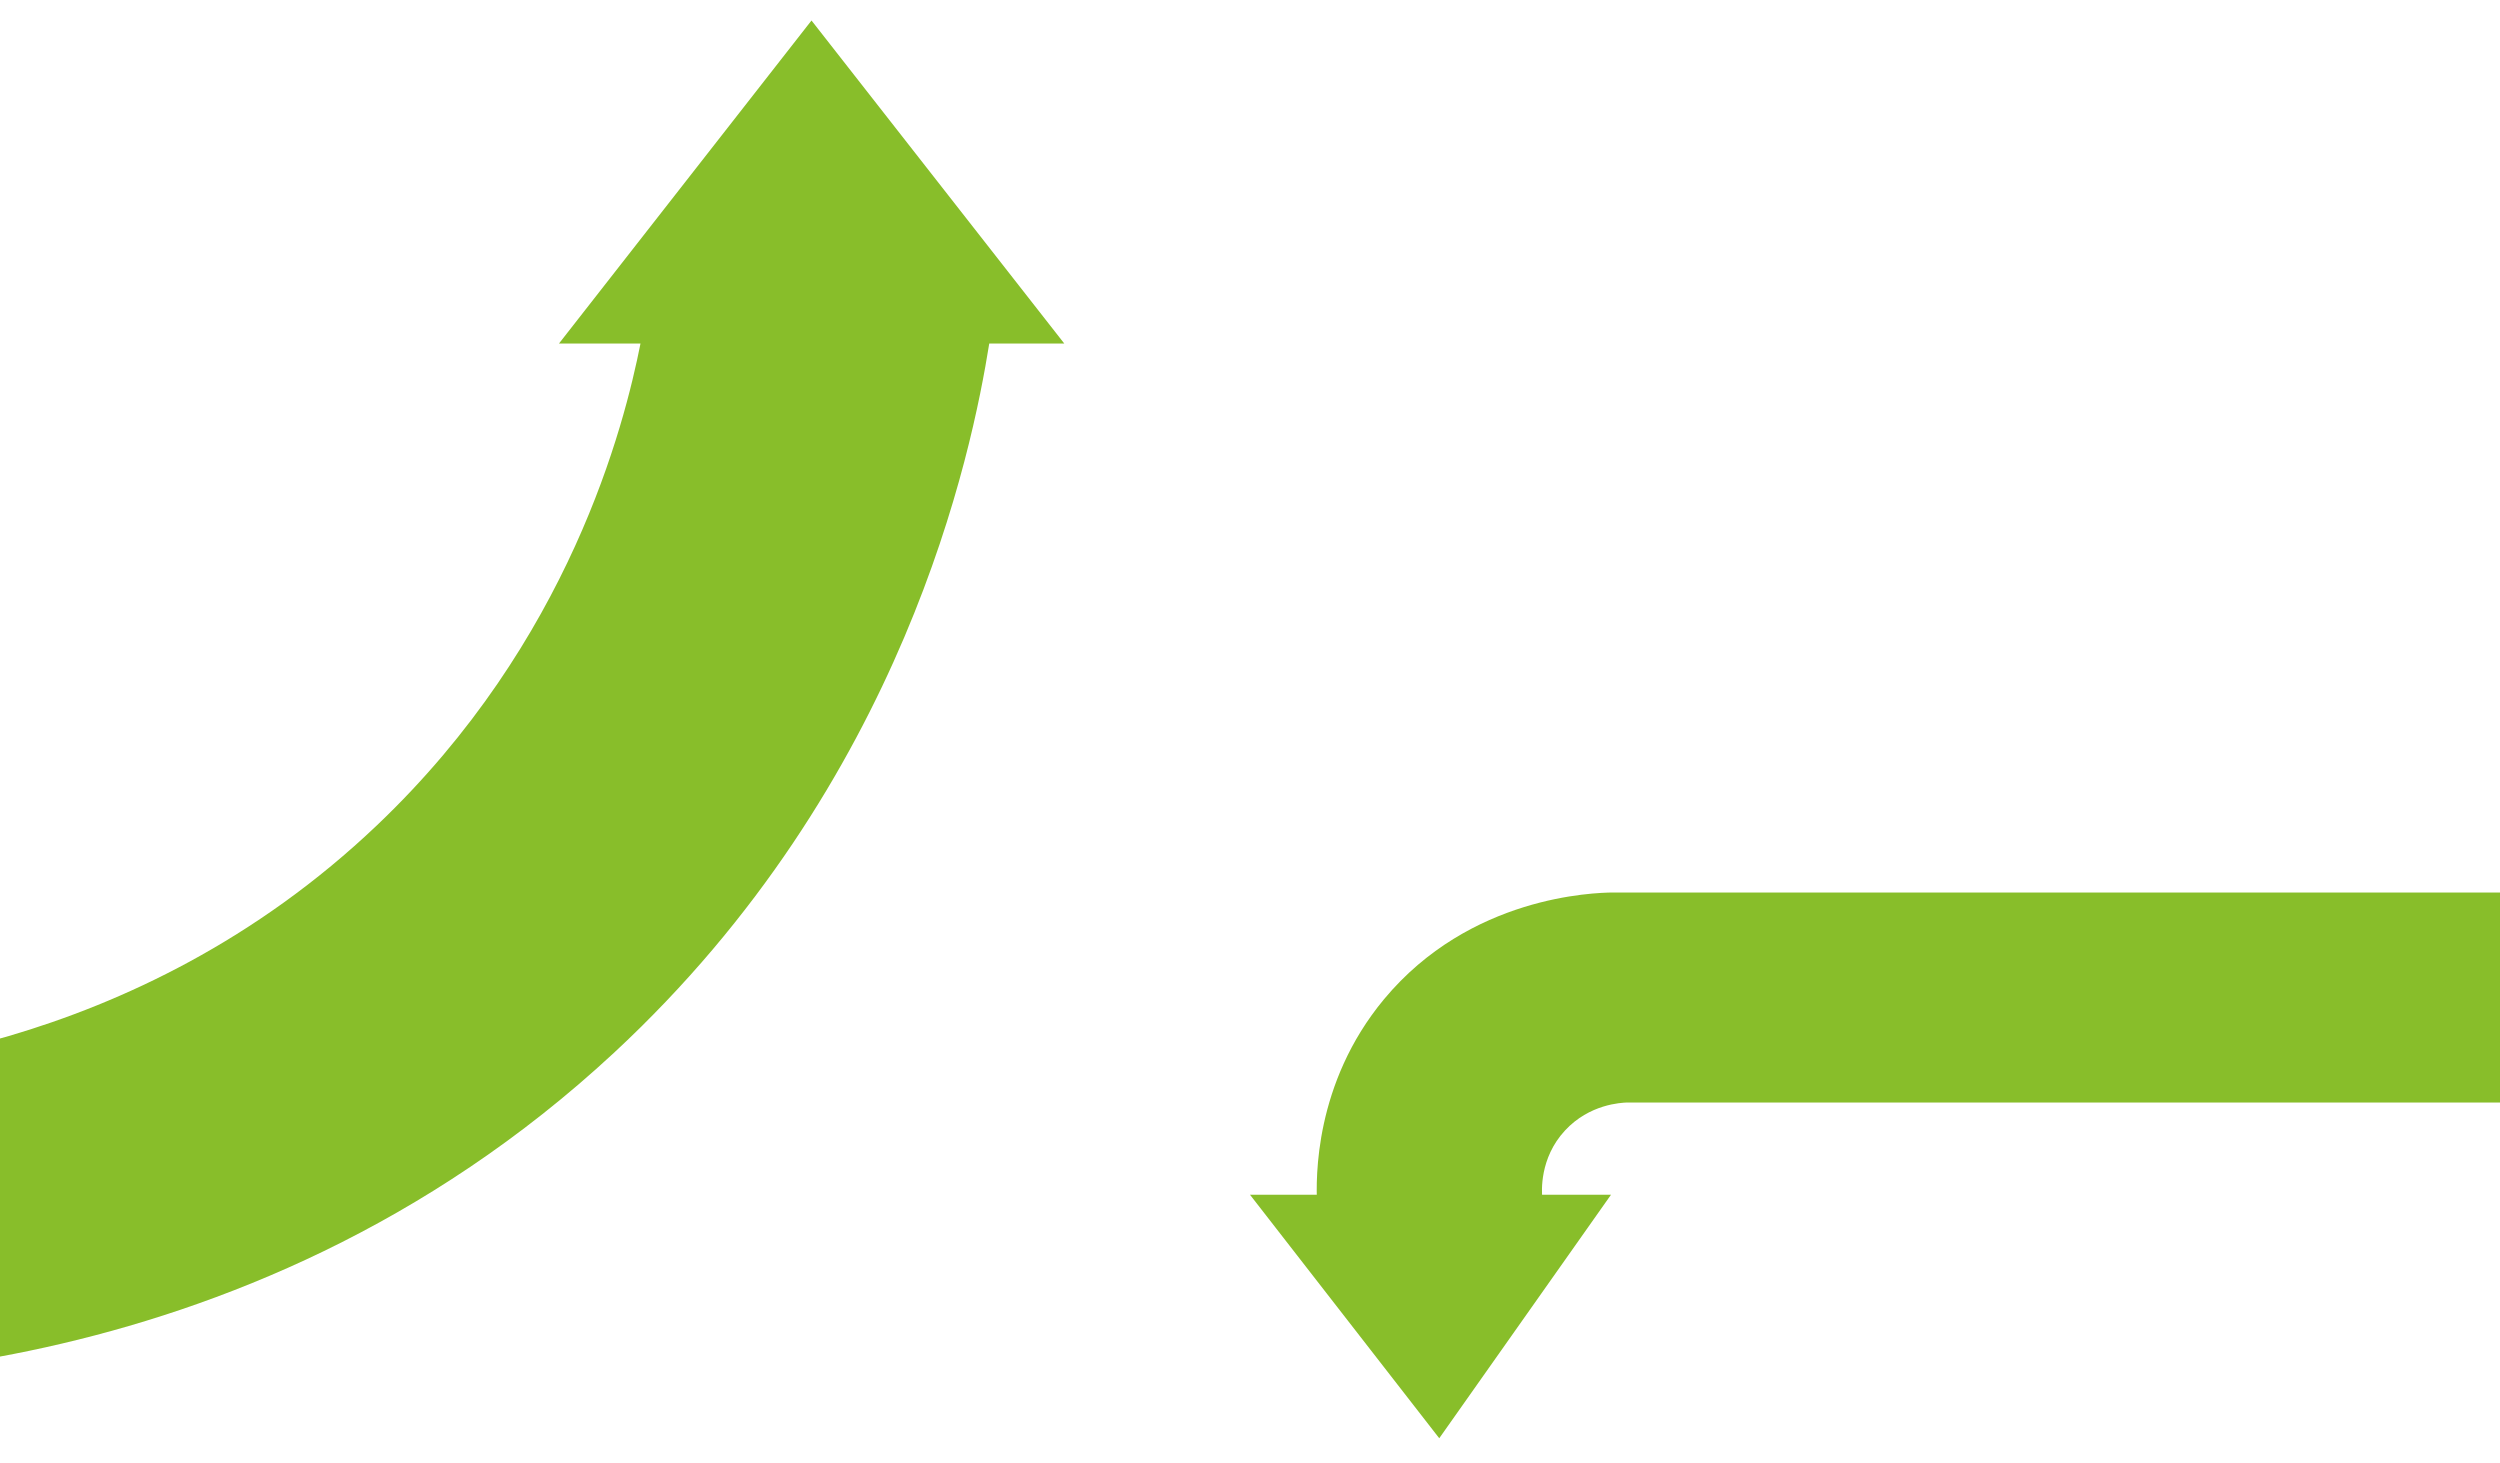
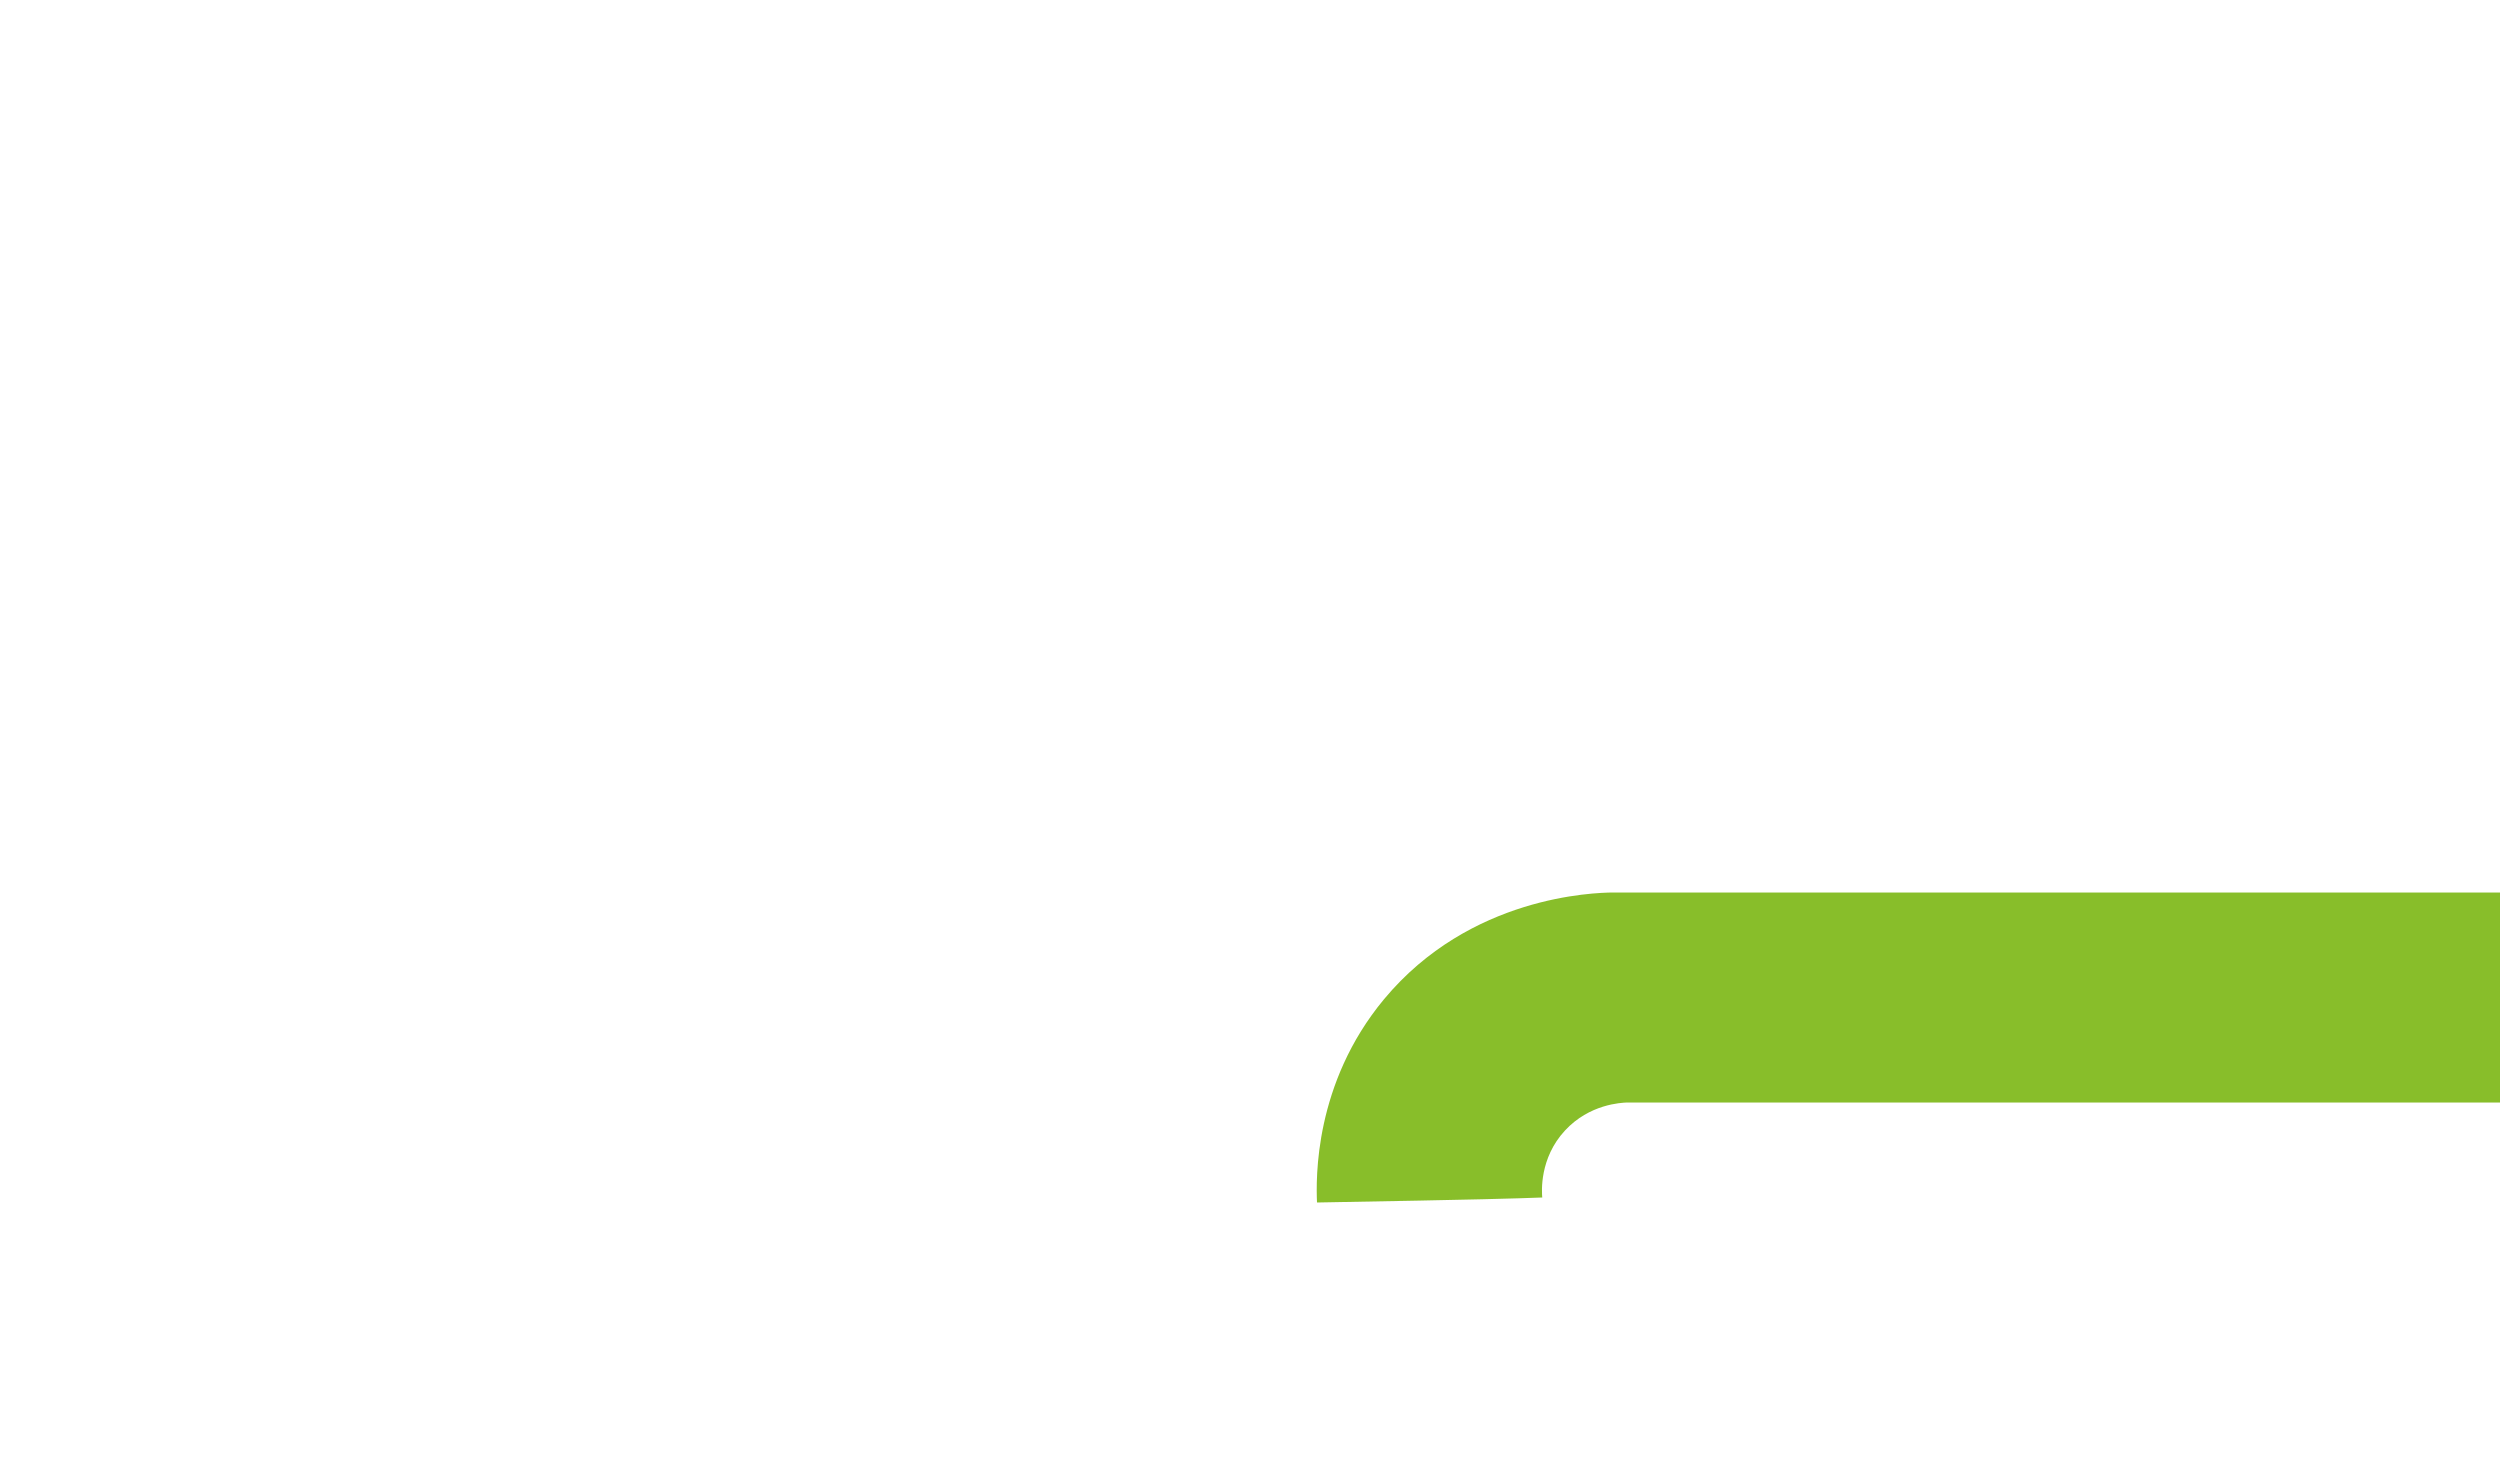
<svg xmlns="http://www.w3.org/2000/svg" version="1.1" id="Layer_1" x="0px" y="0px" viewBox="0 0 1000 585.3" style="enable-background:new 0 0 1000 585.3;" xml:space="preserve">
  <style type="text/css"> .st0{display:none;} .st1{display:inline;fill:#F4F4F4;} .st2{display:inline;} .st3{fill:#9AD731;} .st4{display:inline;fill:#505A5D;} .st5{fill:#88BE2A;} </style>
  <g id="Layer_1_00000072274397739854861510000009696830930799351171_" class="st0">
    <path class="st1" d="M428.9,795.7" />
-     <polygon class="st1" points="427.5,798.8 427.5,417.9 184,608.3 " />
    <rect x="381.6" y="502.2" class="st1" width="1653.9" height="218.6" />
  </g>
  <g id="Layer_1_copy" class="st0">
    <path class="st1" d="M753,384.6" />
    <polygon class="st1" points="754.2,381.9 754.2,715 967.2,548.4 " />
    <rect x="-652" y="450.1" class="st1" width="1446.4" height="191.1" />
  </g>
  <g id="Layer_3" class="st0">
    <g id="j0knlE.tif" class="st2">
      <g>
        <path class="st3" d="M901.4,497.7c1.2-6.6,2.7-11.7,2.9-12.8c0.9-4.4,1.8-8.8,2.8-13.5c-3.4,0-6.2-0.1-9,0 c-7,0.2-13.3-1.7-18.7-6.1c-6.6-5.4-10-12.4-10.2-20.9c-0.1-6.3-0.1-12.5,0-18.8s1.9-12,5.3-16.6c0.6-0.8,6.3-8.5,15.4-10.3 c3.5-0.7,8.6-0.8,9.8-0.8c2.5,0,7,0,7,0c0.6,0,1.5,0,2.6,0c5.8,0.1,9.7,0.1,13.3,1c6.1,1.5,10.3,5.4,11.9,7 c4.5,4.5,6.2,9.5,7,11.9c0.8,2.3,1.8,6.2,1,22.9c-0.3,6.3-0.4,9.5-0.7,12c-2.7,20.9-14.3,35.4-16.2,38.3 c-4.2,6.4-9.1,12-16.3,15.3c-0.8,0.2-5.7,1.6-7.9-0.9C900.5,504.2,900.5,502.5,901.4,497.7z M914.7,487 c8.6-10.4,14.2-22.3,16.4-35.3c1.4-8.7,1-17.7,1-26.5c0-9.7-7.2-16.6-16.9-16.8c-6.1-0.1-12.2-0.1-18.3,0 c-10,0.1-16.9,7.1-17.1,17.1c-0.1,6-0.1,11.9,0,17.9c0.1,10.3,7,17.3,17.2,17.4c4.7,0.1,9.3,0,14,0c6,0,7.9,2.3,6.9,8.1 C916.8,475,915.8,481,914.7,487z" />
      </g>
    </g>
    <g id="j0knlE.tif_00000092453229001142574580000006776417549511254161_" class="st2">
      <g>
        <path class="st3" d="M819.2,497.7c1.2-6.6,2.7-11.7,2.9-12.8c0.9-4.4,1.8-8.8,2.8-13.5c-3.4,0-6.2-0.1-9,0 c-7,0.2-13.3-1.7-18.7-6.1c-6.6-5.4-10-12.4-10.2-20.9c-0.1-6.3-0.1-12.5,0-18.8s1.9-12,5.3-16.6c0.6-0.8,6.3-8.5,15.4-10.3 c3.5-0.7,8.6-0.8,9.8-0.8c2.5,0,7,0,7,0c0.6,0,1.5,0,2.6,0c5.8,0.1,9.7,0.1,13.3,1c6.1,1.5,10.3,5.4,11.9,7 c4.5,4.5,6.2,9.5,7,11.9c0.8,2.3,1.8,6.2,1,22.9c-0.3,6.3-0.4,9.5-0.7,12c-2.7,20.9-14.3,35.4-16.2,38.3 c-4.2,6.4-9.1,12-16.3,15.3c-0.8,0.2-5.7,1.6-7.9-0.9C818.3,504.2,818.3,502.5,819.2,497.7z M832.5,487 c8.6-10.4,14.2-22.3,16.4-35.3c1.4-8.7,1-17.7,1-26.5c0-9.7-7.2-16.6-16.9-16.8c-6.1-0.1-12.2-0.1-18.3,0 c-10,0.1-16.9,7.1-17.1,17.1c-0.1,6-0.1,11.9,0,17.9c0.1,10.3,7,17.3,17.2,17.4c4.7,0.1,9.3,0,14,0c6,0,7.9,2.3,6.9,8.1 C834.6,475,833.6,481,832.5,487z" />
      </g>
    </g>
  </g>
  <g id="Layer_4" class="st0">
    <polyline class="st4" points="215.6,403.8 76.6,501.8 215.6,610 " />
    <path class="st4" d="M721.2,571.8c13.4,0.6,67.9,1.7,116.1-38.2c59.2-49.1,60.8-120.3,60.9-130.5c0-226.4,0-29.5,0-255.9H778.3 v247.6c-0.1,3.3-0.9,21.4-16,35.4c-15.9,14.6-35.1,13.3-38.2,13C723.5,459.1,723,475.2,721.2,571.8z" />
    <rect x="179.4" y="443.7" class="st4" width="544.6" height="128.3" />
  </g>
  <g id="Layer_5">
-     <polyline class="st5" points="644.4,477.9 575.7,575.3 500,477.9 " />
    <path class="st5" d="M526.8,481c-0.4-9.4-1.2-47.6,26.8-81.3c34.4-41.4,84.2-42.6,91.4-42.7c158.5,0,317,0,475.5,0v84H650.8 c-2.3,0.1-15,0.6-24.8,11.2c-10.3,11.1-9.3,24.6-9.1,26.8C605.7,479.4,594.4,479.8,526.8,481z" />
  </g>
  <g id="Layer_6">
-     <path class="st5" d="M395.7,137.4c-6.9,43.1-33.7,175.7-150.2,283.8C95.6,560.3-88.1,552.8-121.7,550.8h-1452.5V429.7 c192.6,0,1289.2,0,1481.8,0c29-0.7,145.9-6.9,243.3-99.7c77.1-73.4,98.8-159.9,105.3-192.6h-32.6l101-129.2l101.1,129.2H395.7z" />
-   </g>
+     </g>
</svg>